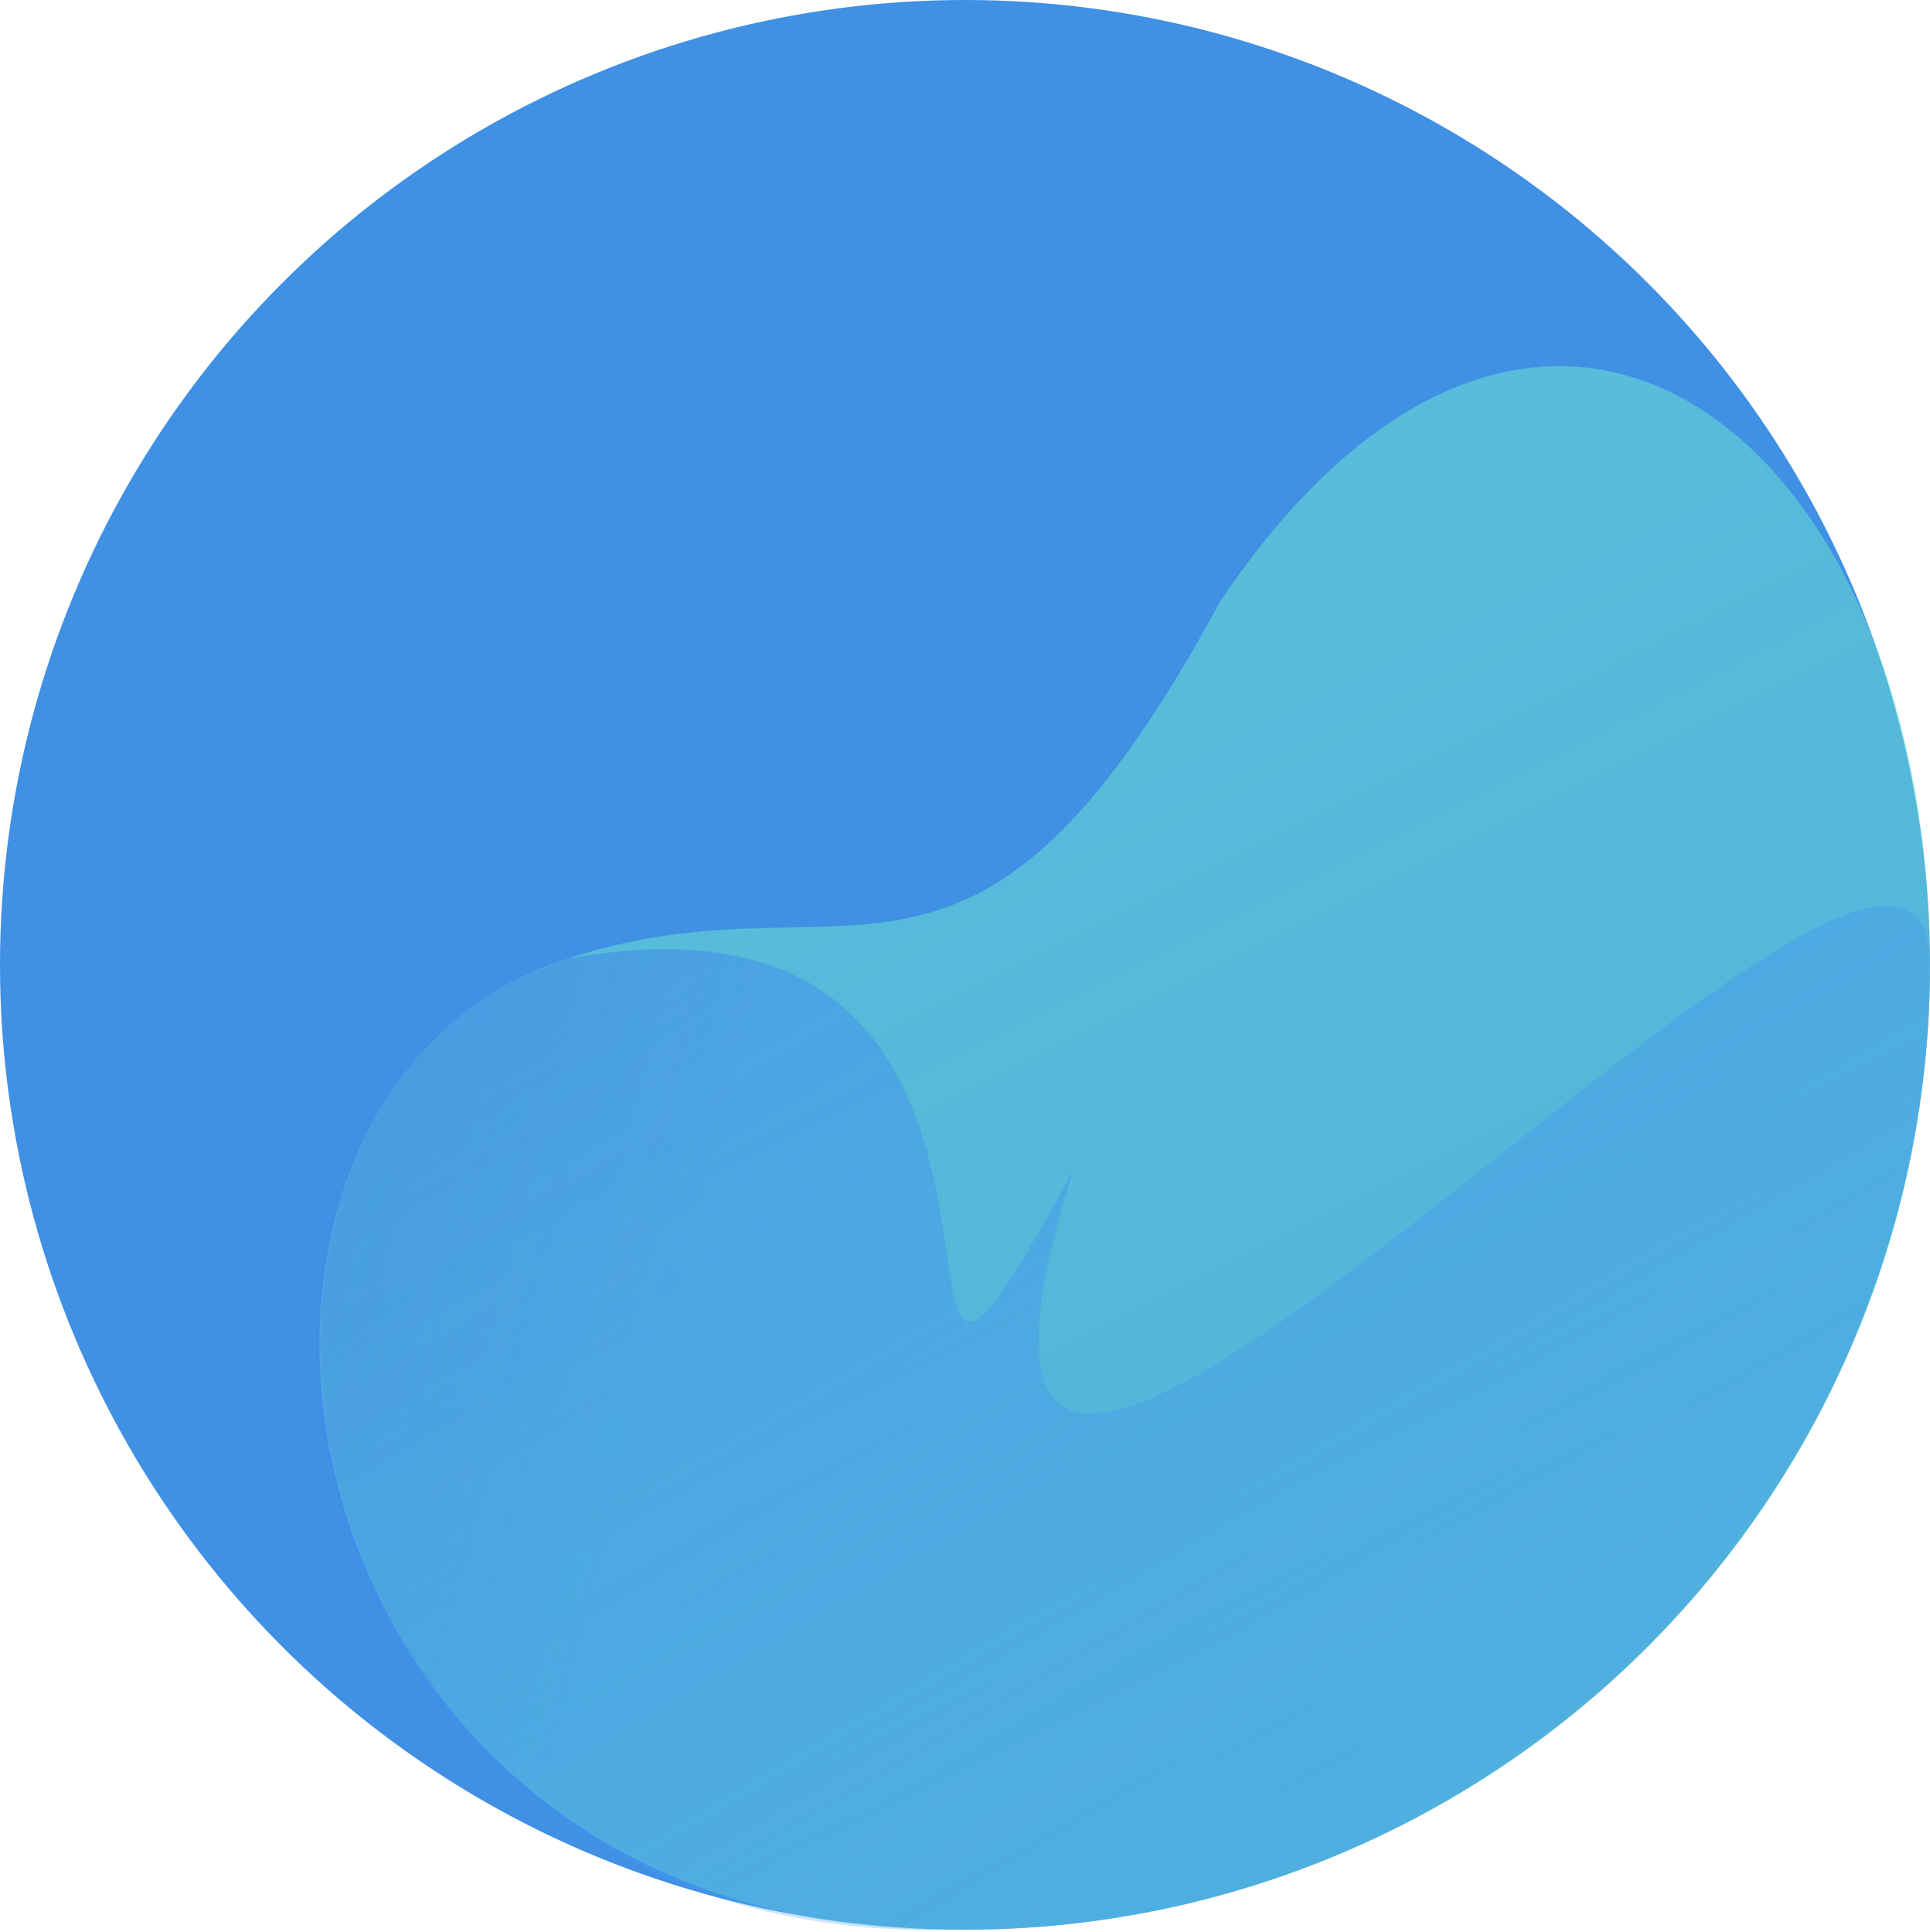
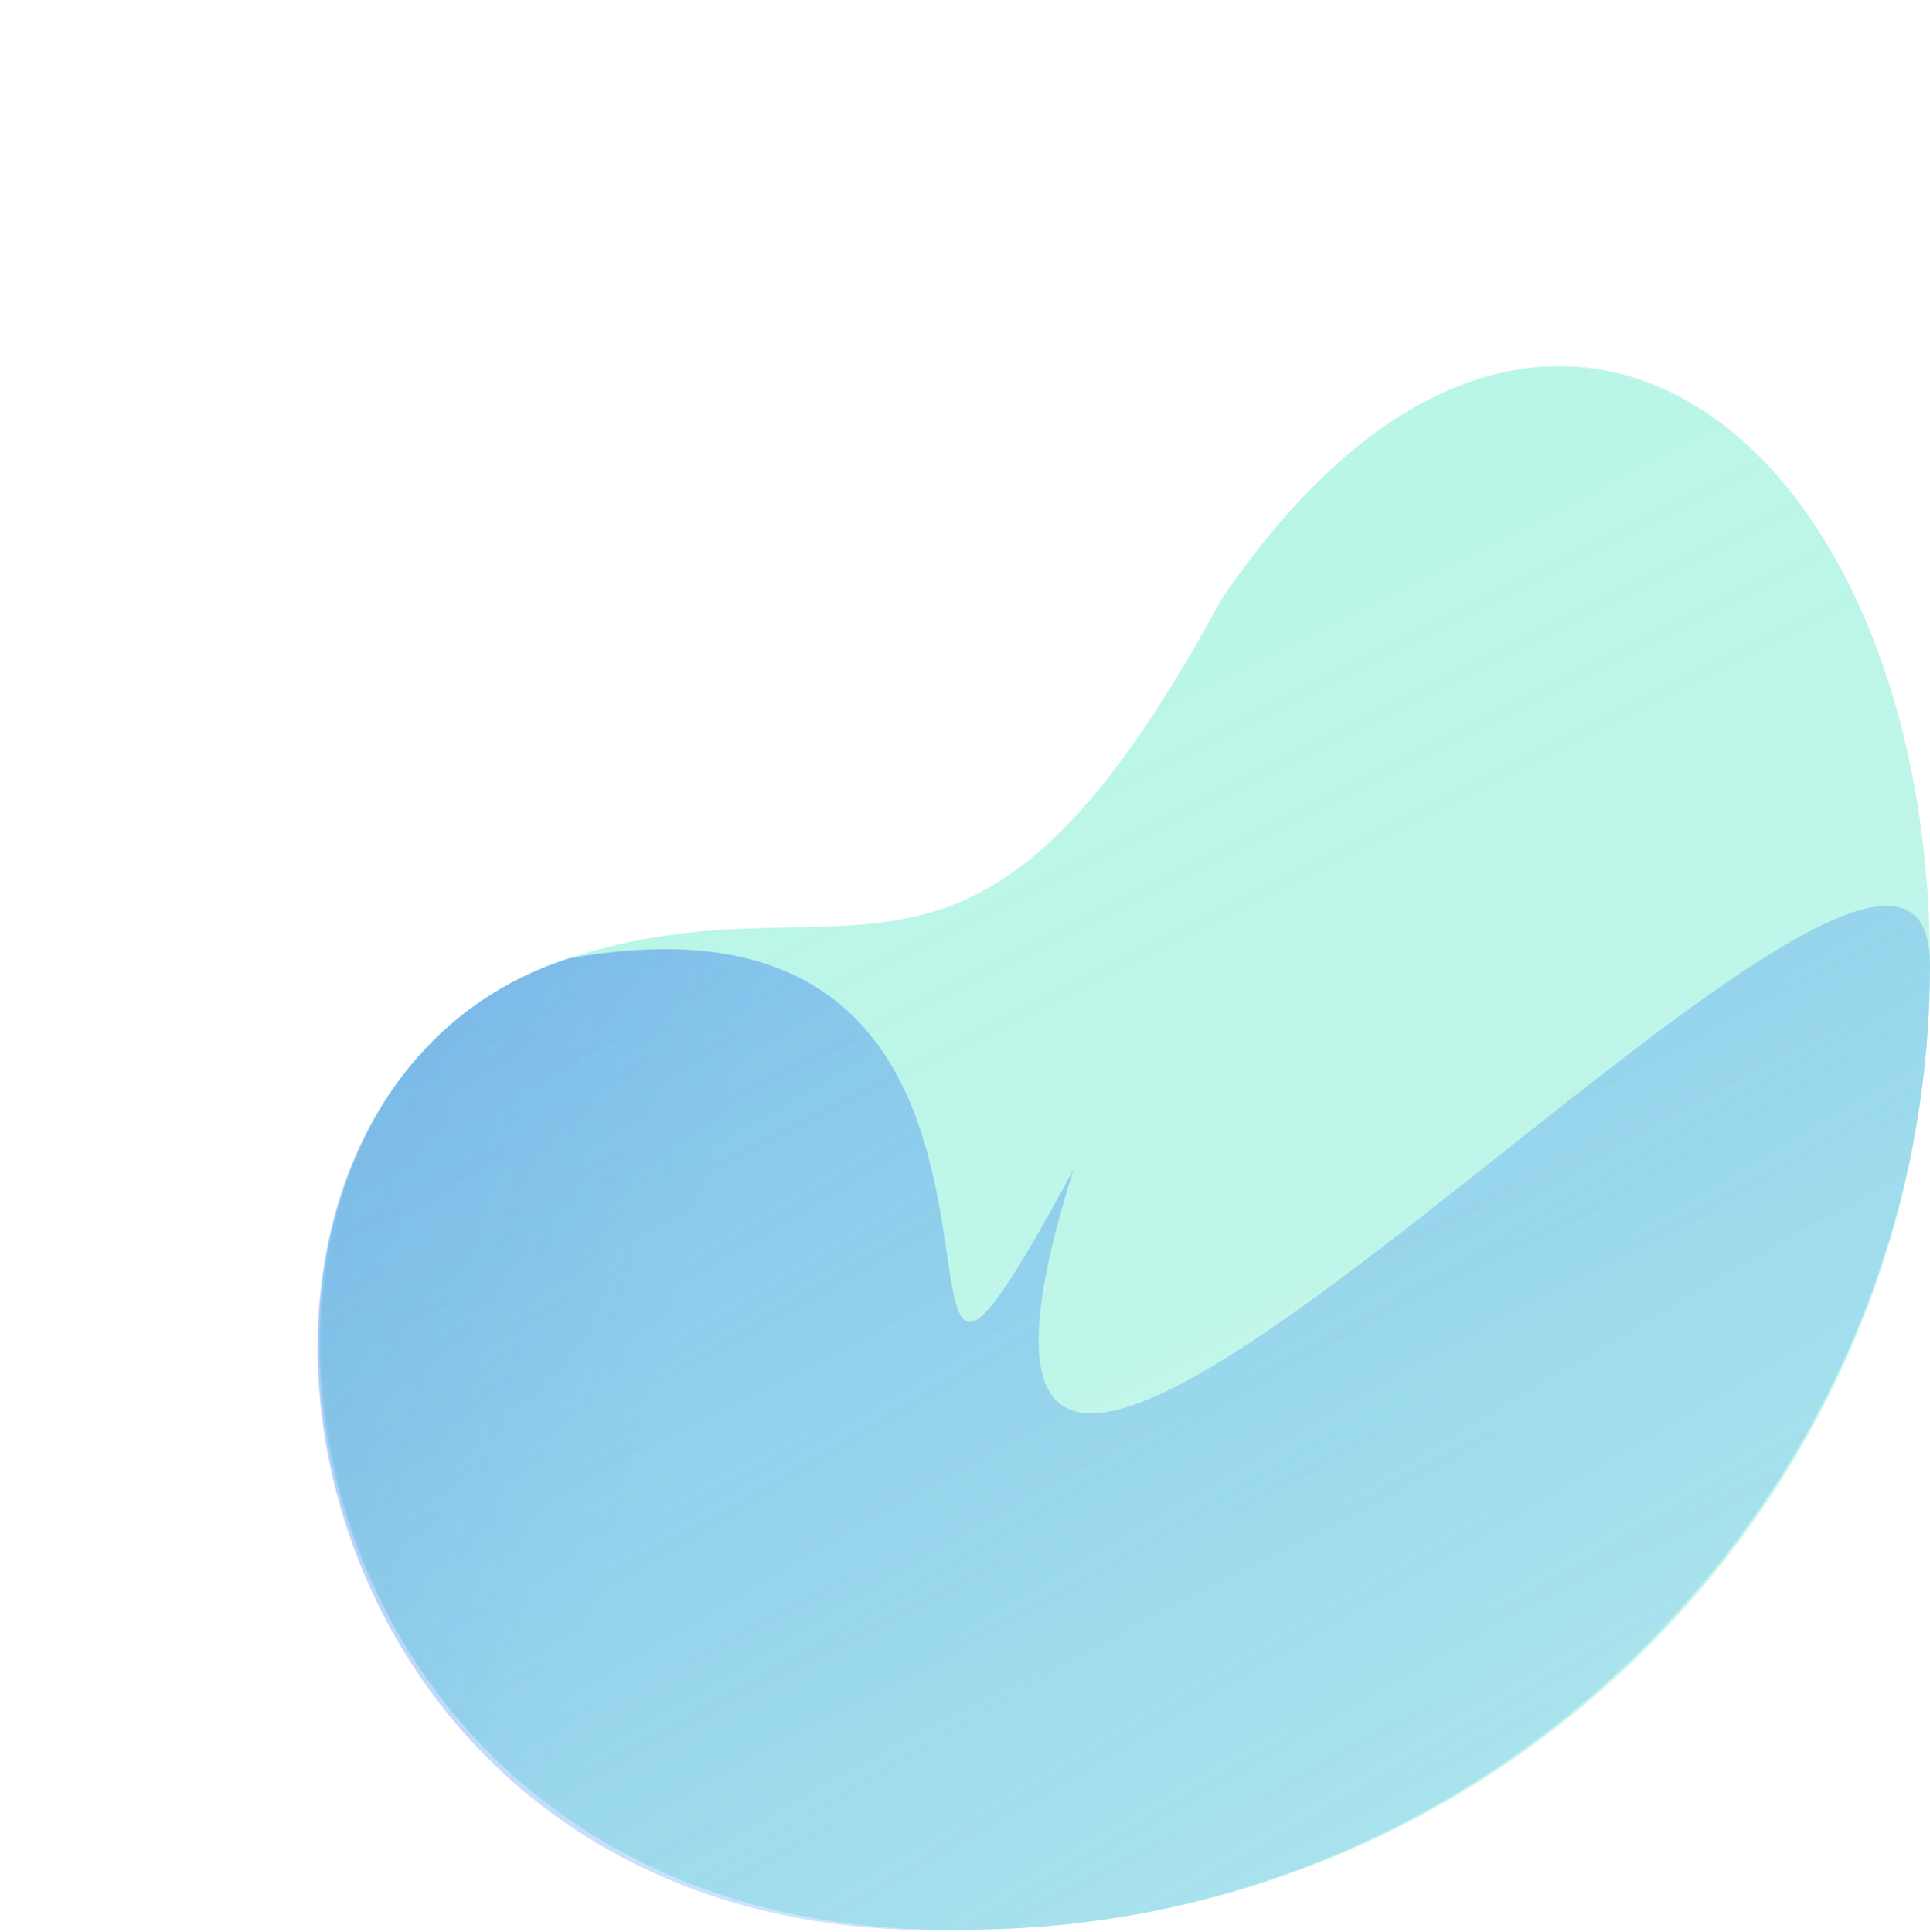
<svg xmlns="http://www.w3.org/2000/svg" width="873" height="874" viewBox="0 0 873 874" fill="none">
-   <circle cx="436.499" cy="436.499" r="436.499" fill="#4090E4" />
  <path d="M873 436.499C873 677.571 677.573 872.998 436.501 872.998C124.301 878.78 63.596 508.768 248.602 436.499C384.466 387.357 436.501 485.642 552.129 271.728C696.665 57.814 873 195.427 873 436.499Z" fill="url(#paint0_linear_1473_2)" fill-opacity="0.5" />
  <path d="M872.999 436.498C872.999 673.539 677.572 872.999 436.5 872.999C118.52 884.562 60.705 497.205 257.274 433.609C514.549 387.357 370.014 742.916 485.642 529.003C375.794 875.89 872.999 280.299 872.999 436.498Z" fill="url(#paint1_linear_1473_2)" fill-opacity="0.5" />
  <path d="M306.417 609.943C306.417 846.983 667.757 864.327 436.5 872.999C124.301 884.706 60.705 497.205 257.275 433.609C514.549 387.357 370.014 742.916 485.642 529.003C375.794 875.89 306.417 453.743 306.417 609.943Z" fill="url(#paint2_linear_1473_2)" fill-opacity="0.5" />
  <defs>
    <linearGradient id="paint0_linear_1473_2" x1="507.71" y1="165.66" x2="1899.21" y2="2939.87" gradientUnits="userSpaceOnUse">
      <stop stop-color="#70EDCF" />
      <stop offset="1" stop-color="#61D4B8" stop-opacity="0" />
    </linearGradient>
    <linearGradient id="paint1_linear_1473_2" x1="459.625" y1="173.444" x2="1052.23" y2="1173.63" gradientUnits="userSpaceOnUse">
      <stop stop-color="#5084E9" />
      <stop offset="0" stop-color="#3B78ED" />
      <stop offset="1" stop-color="#4DBFFF" stop-opacity="0" />
    </linearGradient>
    <linearGradient id="paint2_linear_1473_2" x1="-705.337" y1="670.648" x2="222.586" y2="913.468" gradientUnits="userSpaceOnUse">
      <stop stop-color="#52A3E9" />
      <stop offset="1" stop-color="#275CB7" stop-opacity="0" />
    </linearGradient>
  </defs>
</svg>